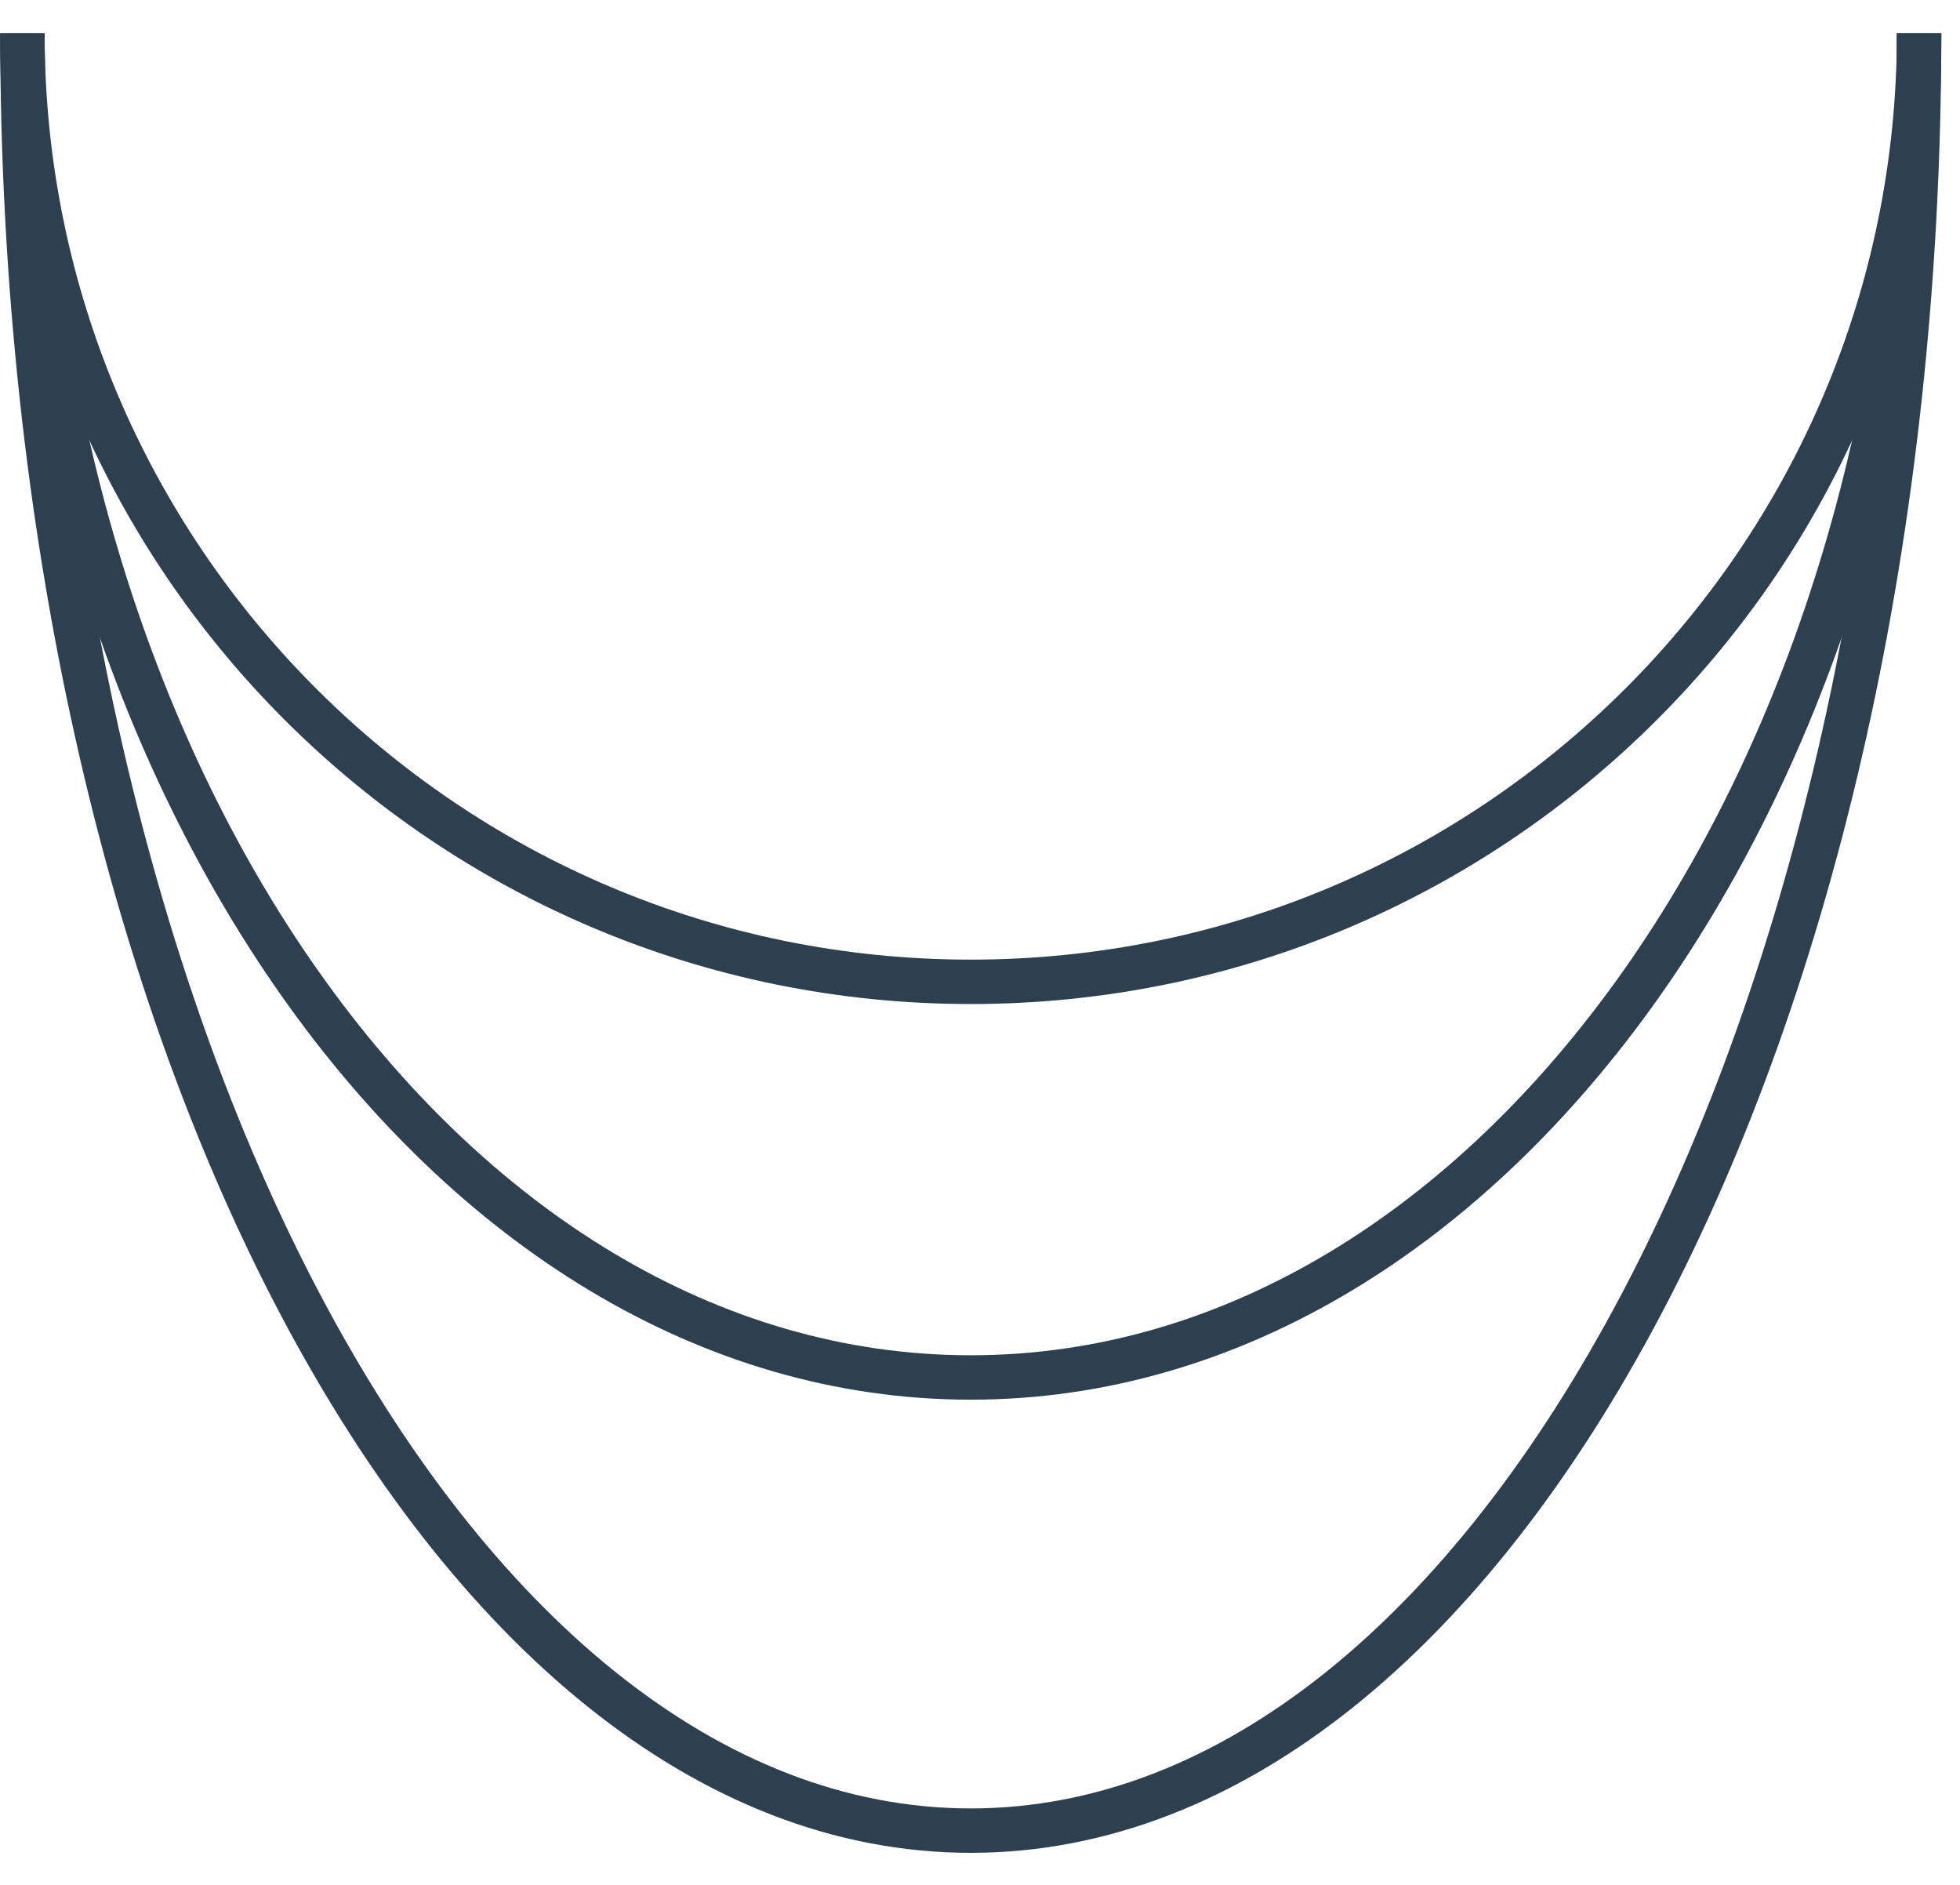
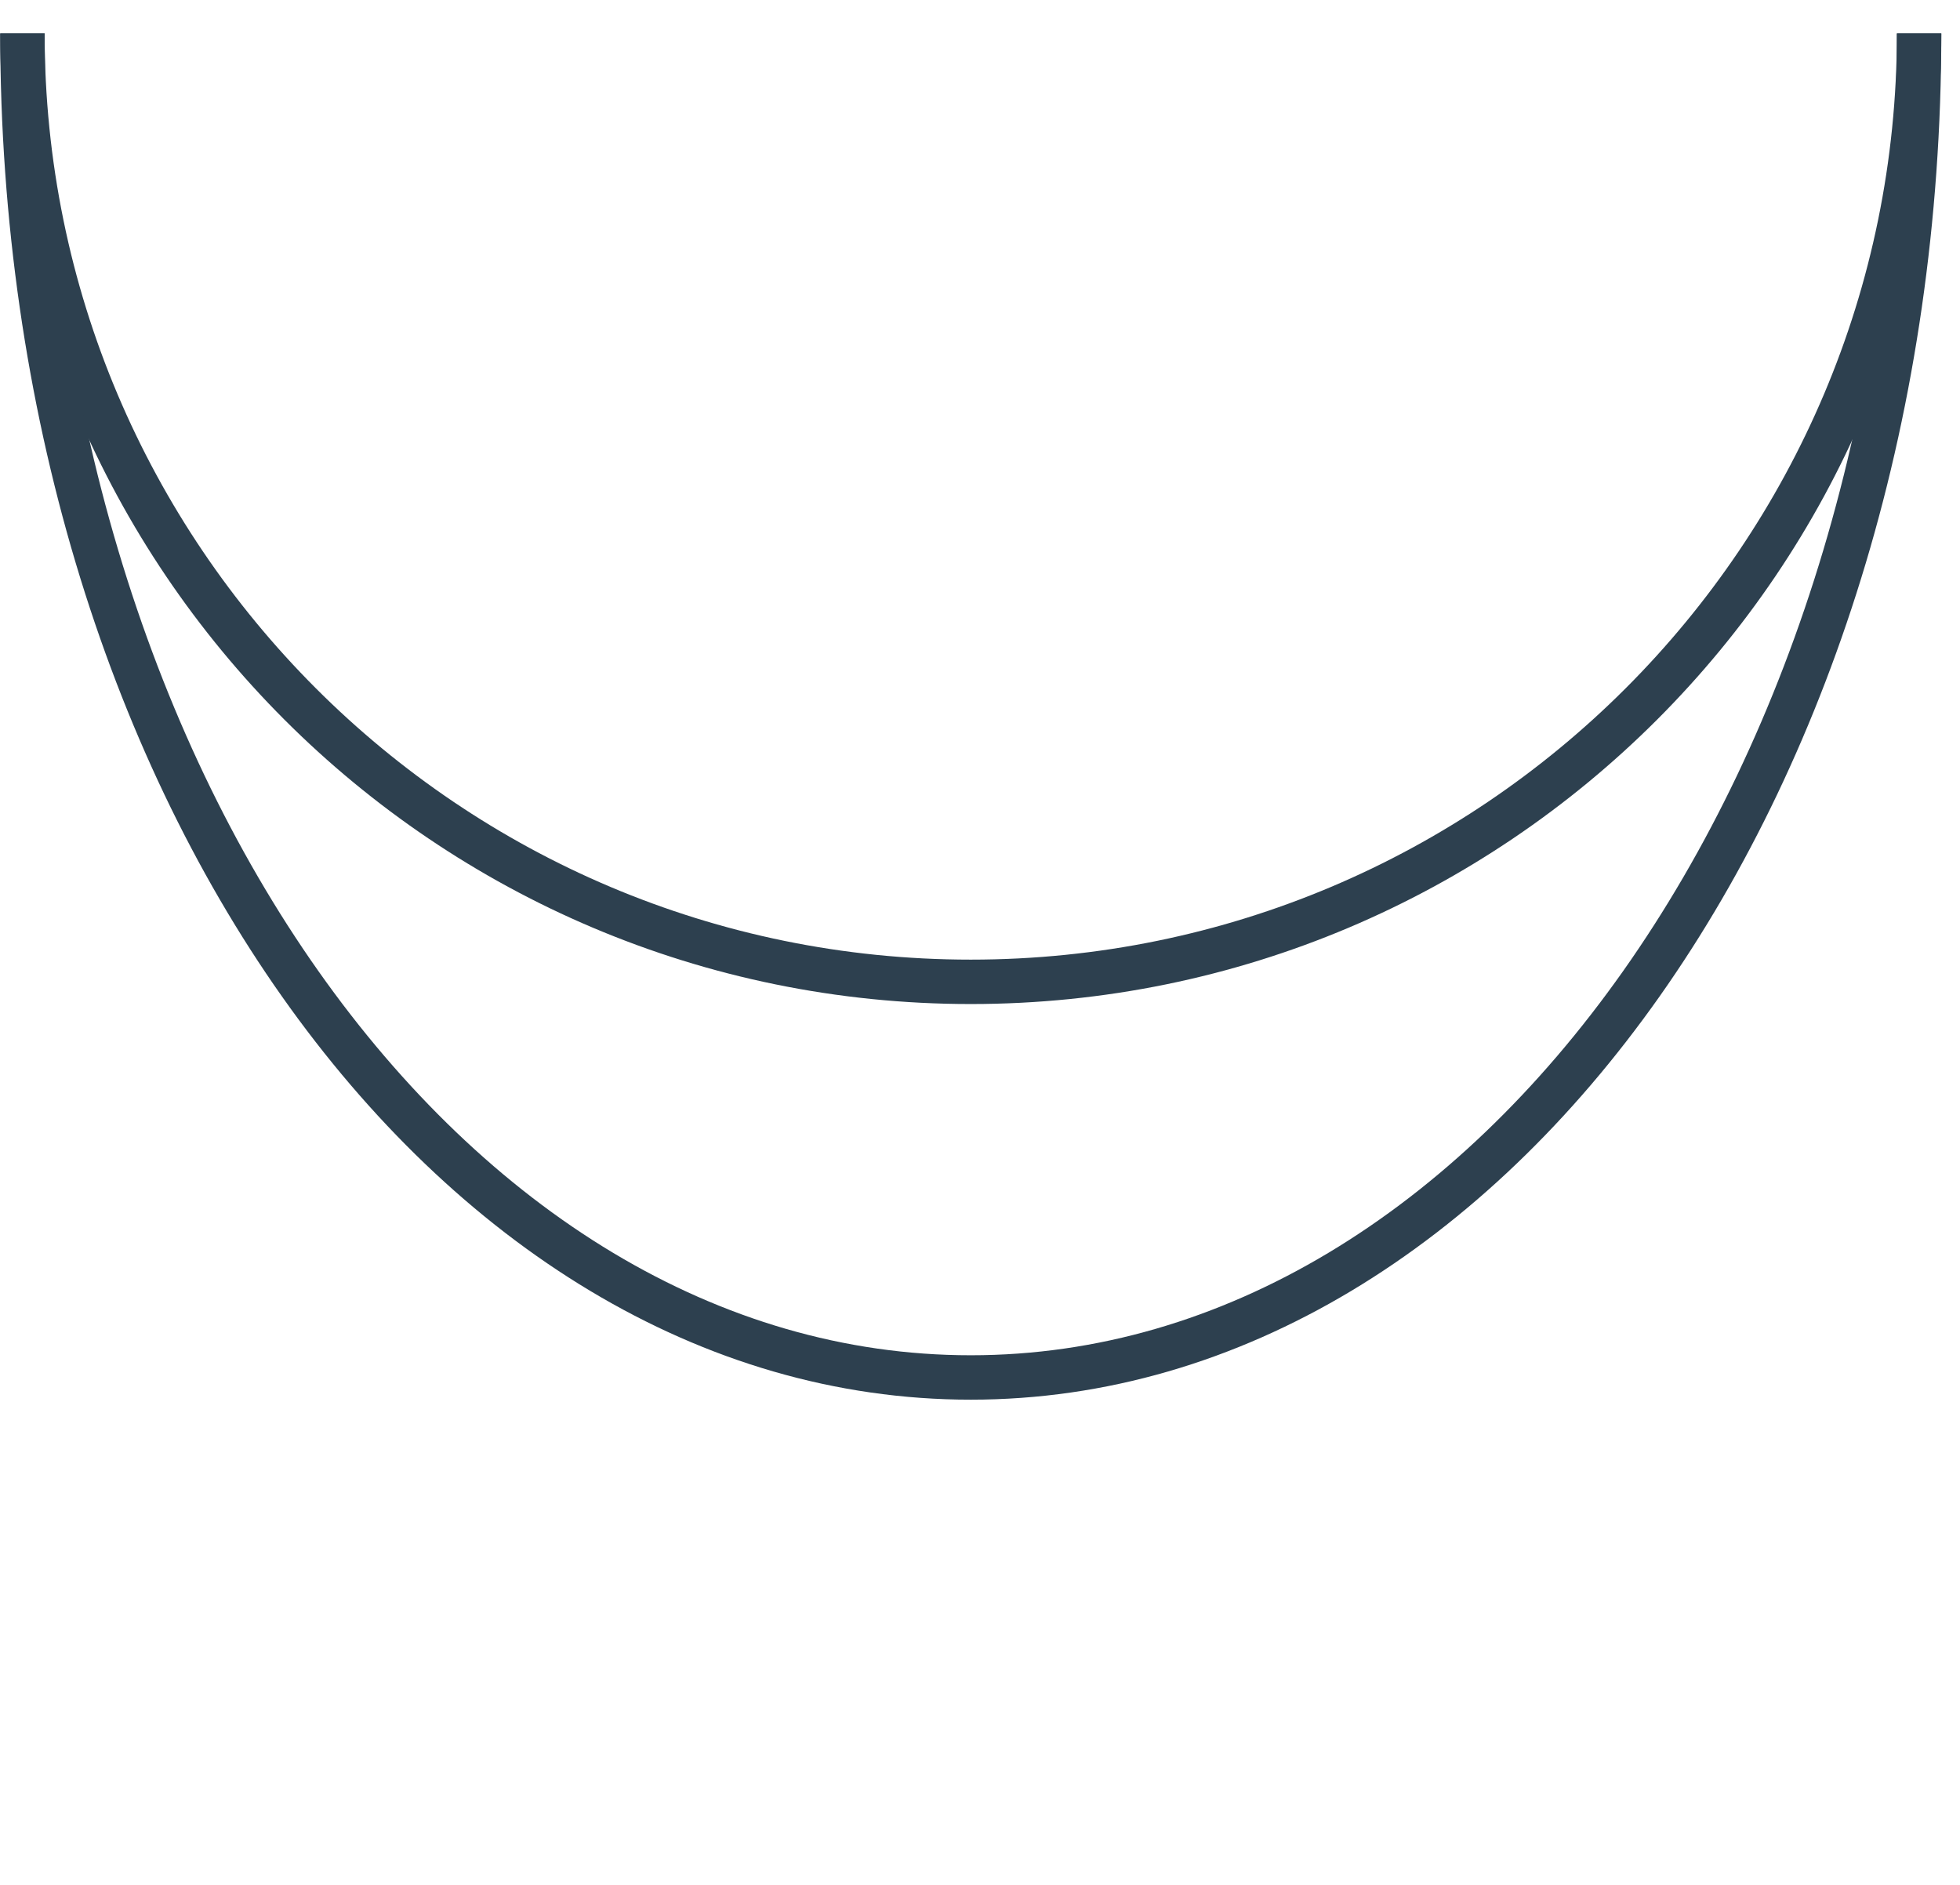
<svg xmlns="http://www.w3.org/2000/svg" fill="none" viewBox="0 0 52 50" height="50" width="52">
  <path stroke-width="1.178" stroke="#2D404F" d="M50.915 0.885C50.915 14.78 39.65 26.045 25.755 26.045C11.859 26.045 0.595 14.78 0.595 0.885" />
  <path stroke-width="1.178" stroke="#2D404F" d="M50.915 0.885C50.915 20.576 39.65 36.54 25.755 36.54C11.859 36.54 0.595 20.576 0.595 0.885" />
-   <path stroke-width="1.178" stroke="#2D404F" d="M50.915 0.885C50.915 27.216 39.65 48.561 25.755 48.561C11.859 48.561 0.595 27.216 0.595 0.885" />
</svg>